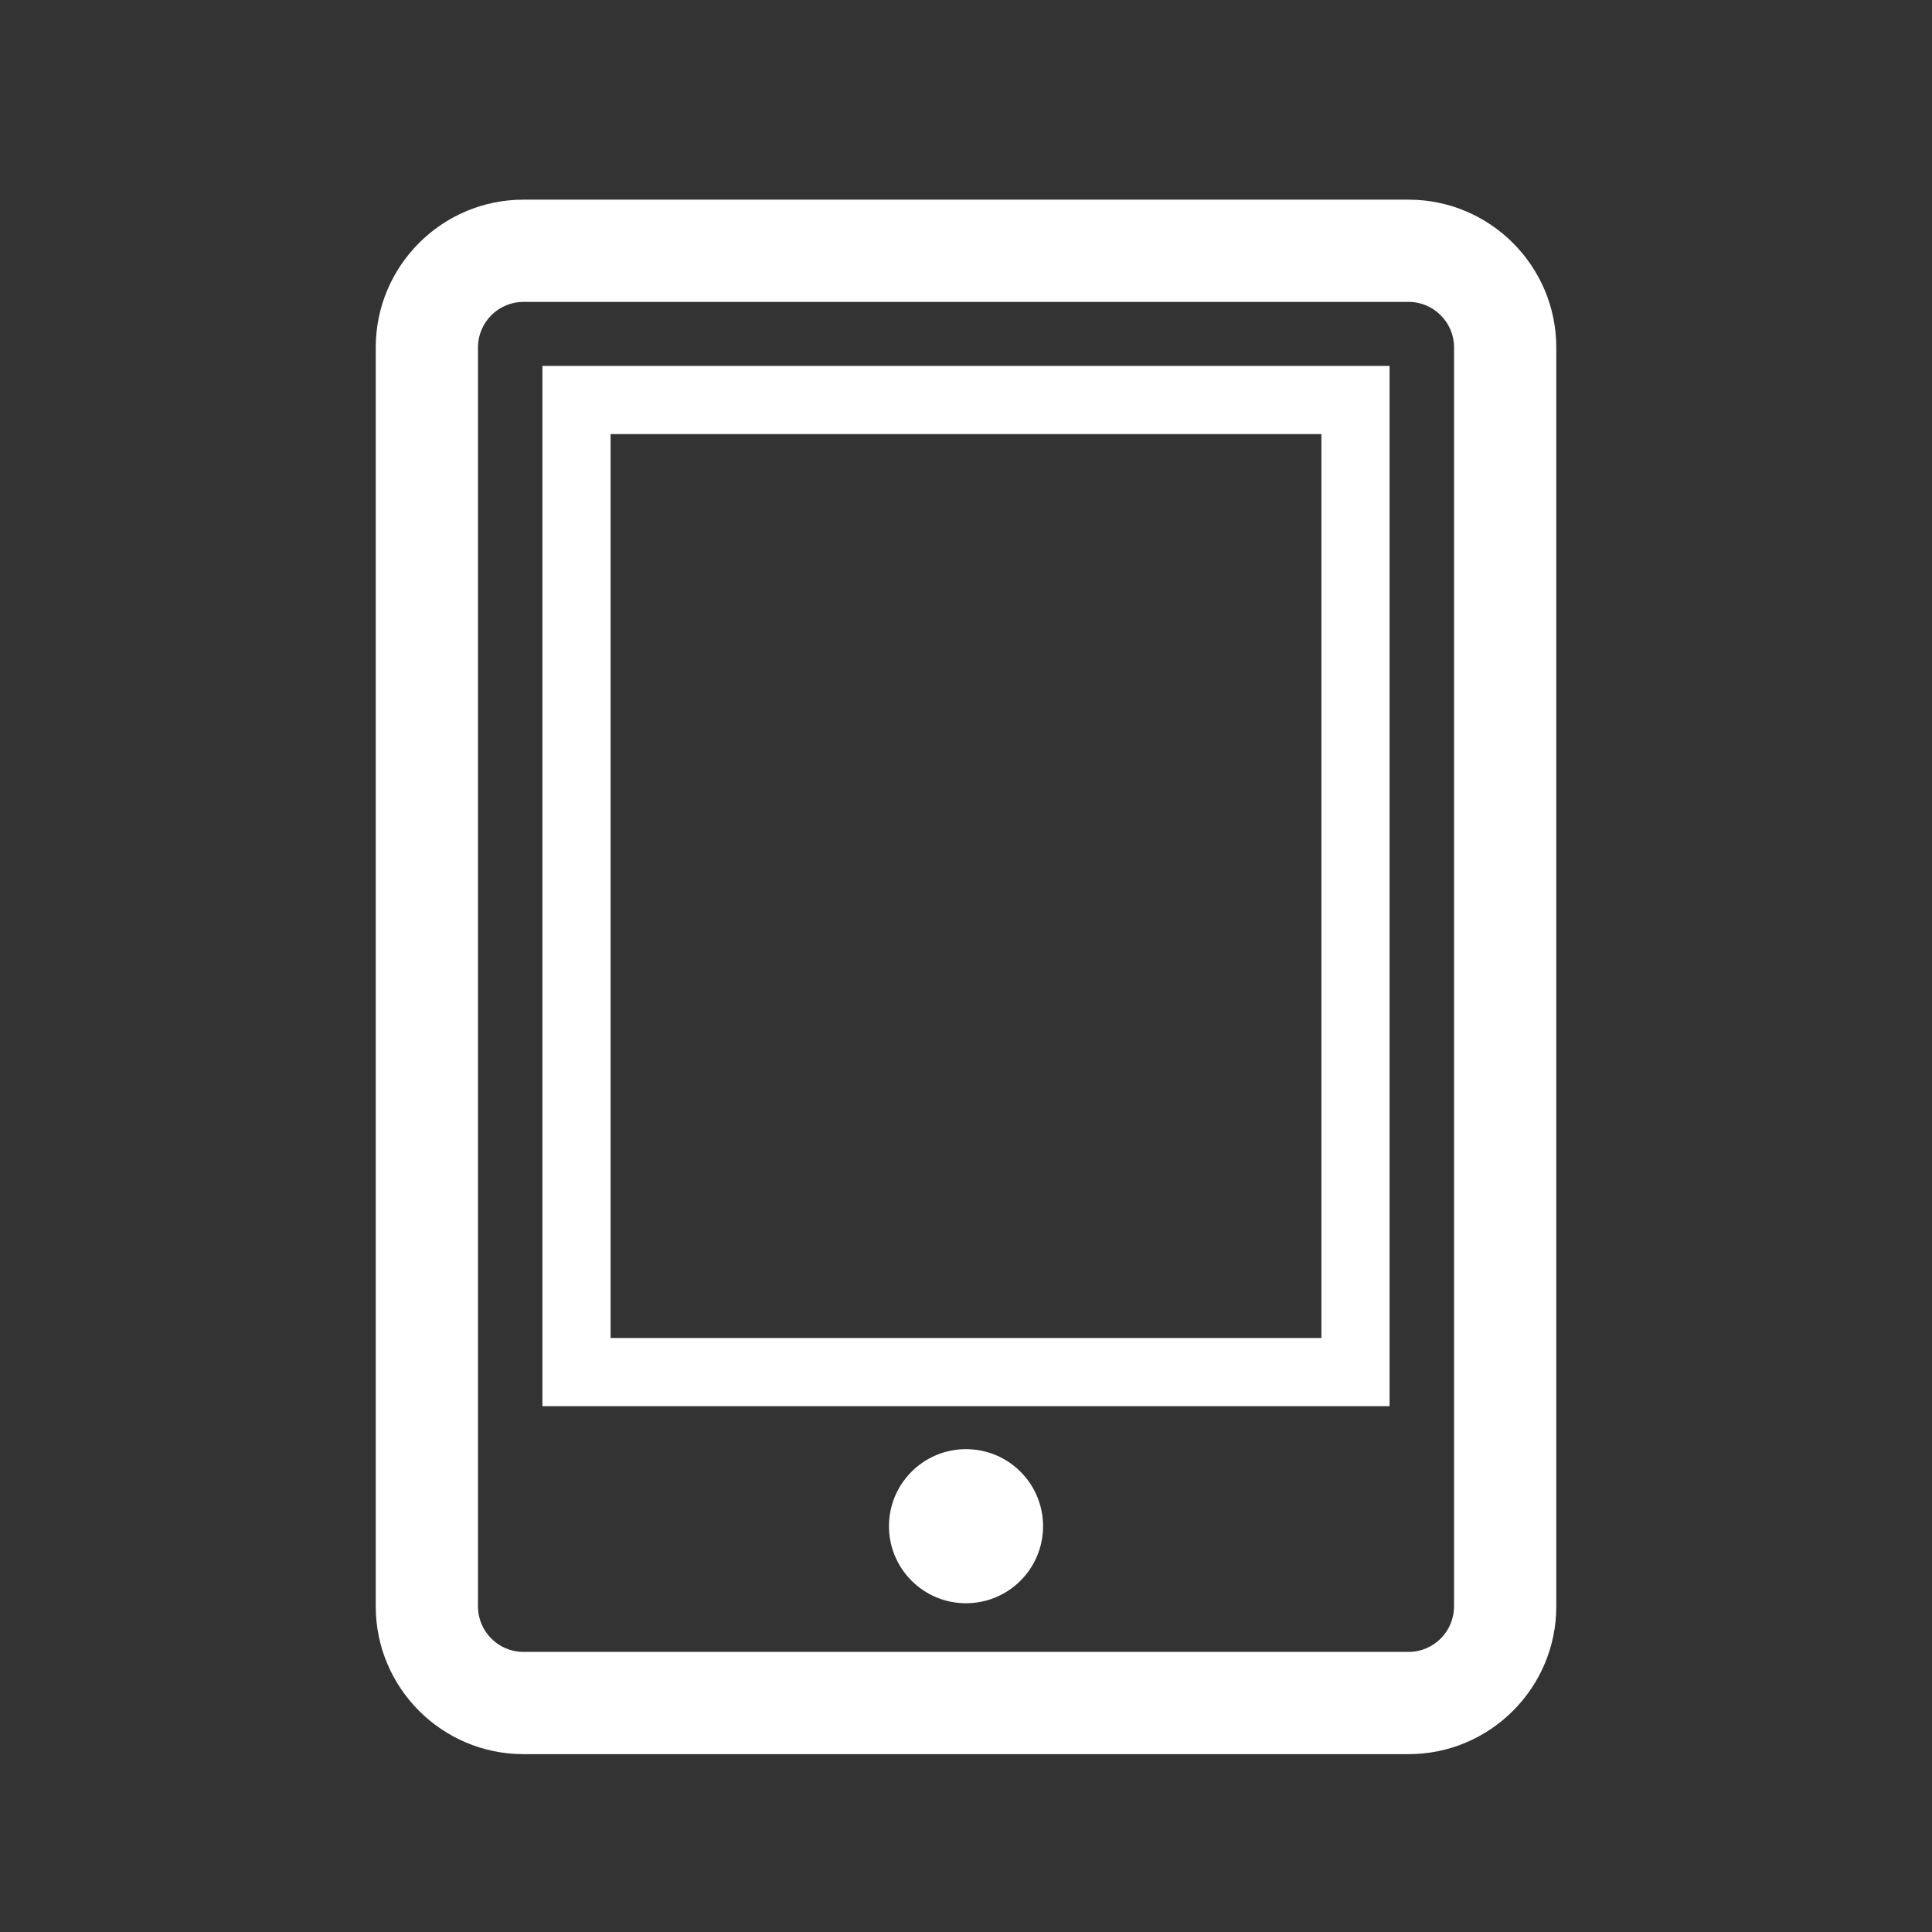
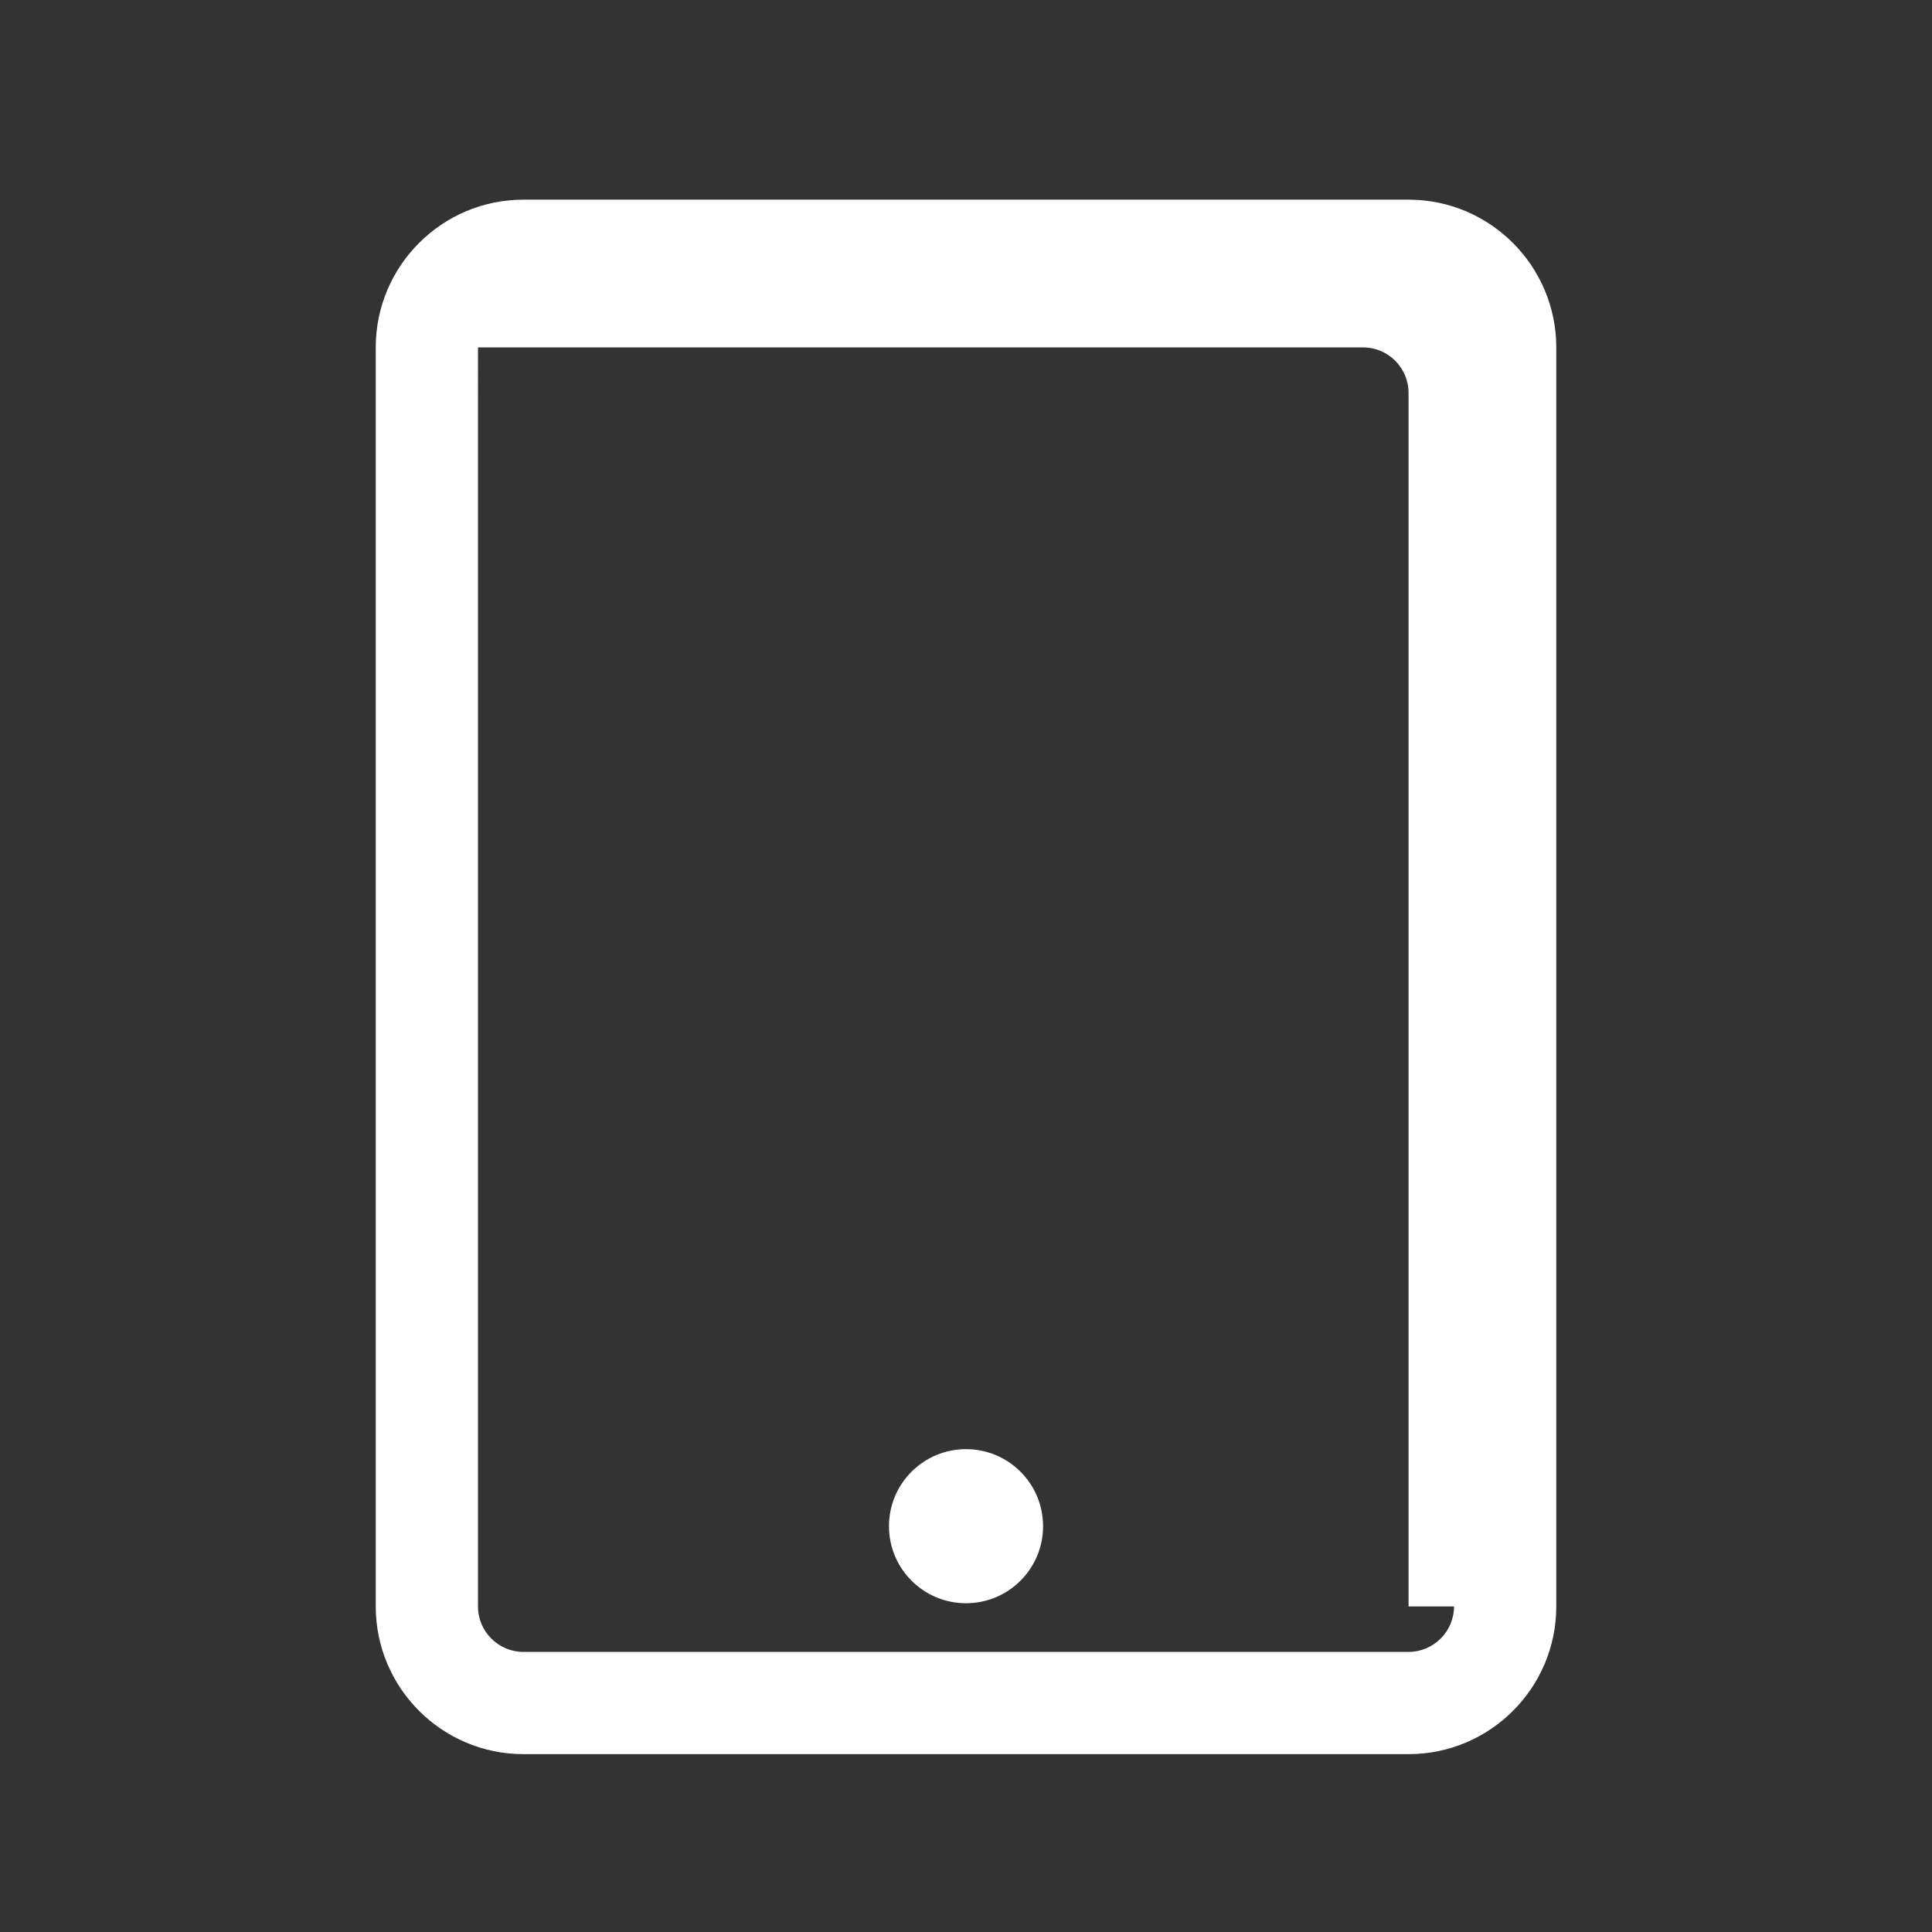
<svg xmlns="http://www.w3.org/2000/svg" version="1.1" id="Calque_1" x="0px" y="0px" width="56.693px" height="56.693px" viewBox="0 0 56.693 56.693" enable-background="new 0 0 56.693 56.693" xml:space="preserve">
  <rect x="0" y="0" width="56.693" height="56.693" fill="#333333" stroke="none" />
  <g>
-     <path fill="#FFFFFF" d="M41.333,5.859H15.361c-2.391,0-4.335,1.944-4.335,4.335V47.14c0,2.39,1.944,4.334,4.335,4.334h25.973   c2.39,0,4.334-1.944,4.334-4.334V10.194C45.667,7.804,43.723,5.859,41.333,5.859z M42.667,47.14c0,0.735-0.599,1.334-1.334,1.334   H15.361c-0.736,0-1.335-0.599-1.335-1.334V10.194c0-0.736,0.599-1.335,1.335-1.335h25.973c0.735,0,1.334,0.599,1.334,1.335V47.14z" />
-     <path fill="#FFFFFF" d="M15.917,41.263h24.859V10.738H15.917V41.263z M17.917,12.738h20.859v26.524H17.917V12.738z" />
+     <path fill="#FFFFFF" d="M41.333,5.859H15.361c-2.391,0-4.335,1.944-4.335,4.335V47.14c0,2.39,1.944,4.334,4.335,4.334h25.973   c2.39,0,4.334-1.944,4.334-4.334V10.194C45.667,7.804,43.723,5.859,41.333,5.859z M42.667,47.14c0,0.735-0.599,1.334-1.334,1.334   H15.361c-0.736,0-1.335-0.599-1.335-1.334V10.194h25.973c0.735,0,1.334,0.599,1.334,1.335V47.14z" />
    <circle fill="#FFFFFF" cx="28.347" cy="44.785" r="2.261" />
  </g>
</svg>